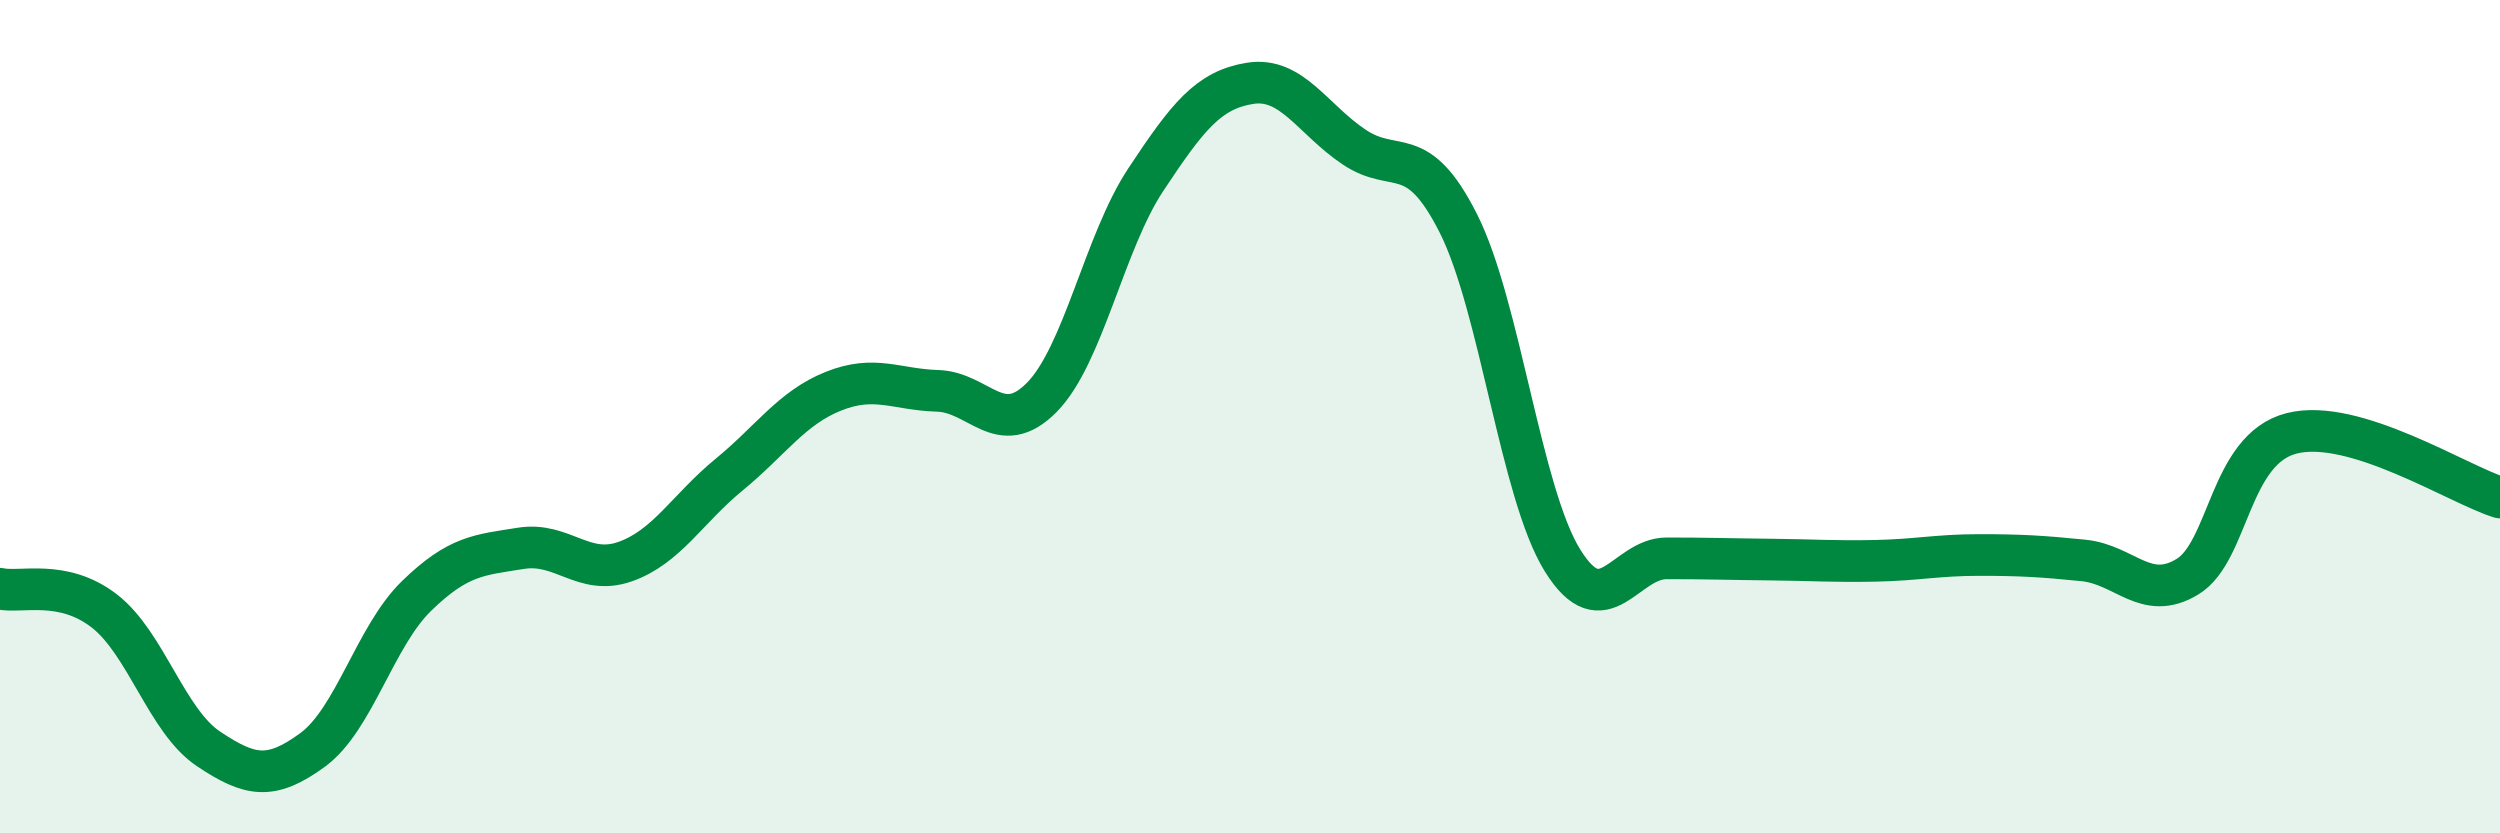
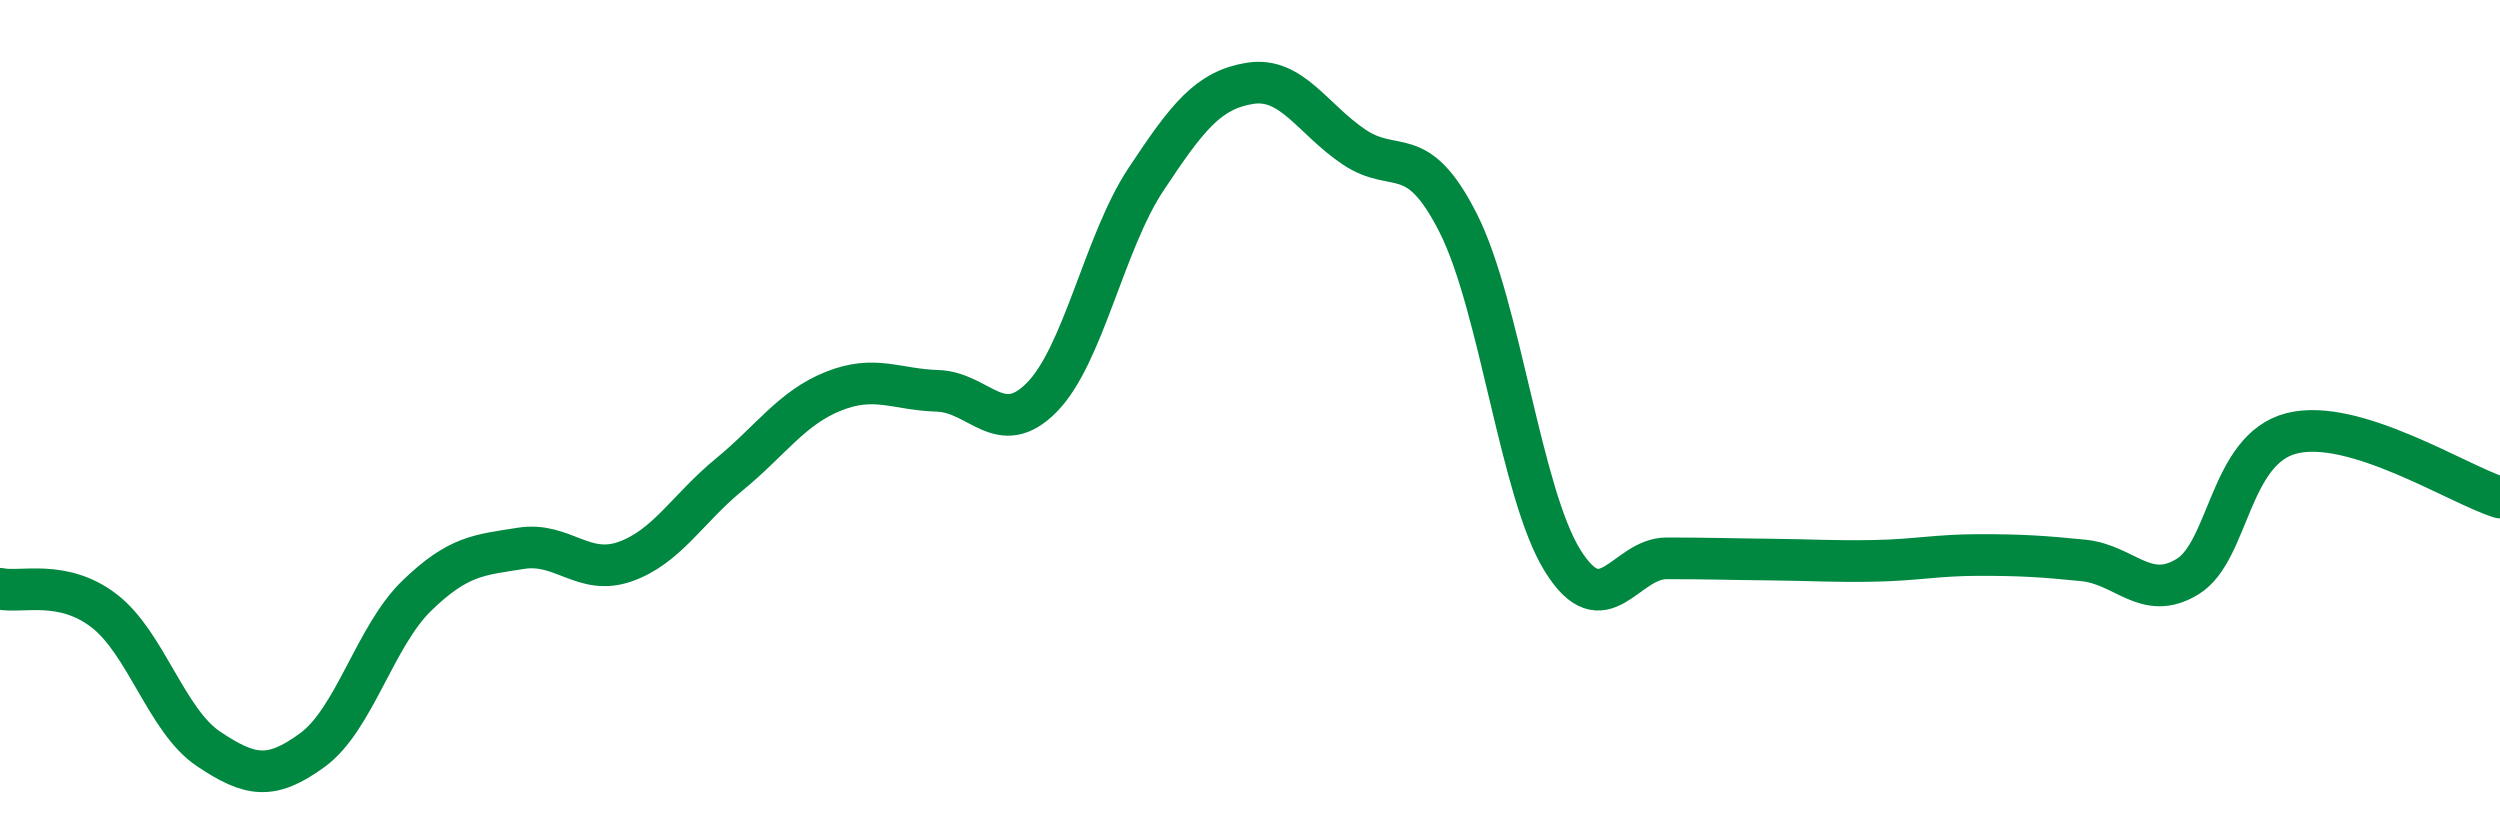
<svg xmlns="http://www.w3.org/2000/svg" width="60" height="20" viewBox="0 0 60 20">
-   <path d="M 0,14.13 C 0.5,14.24 1.5,13.89 2.5,14.66 C 3.5,15.43 4,17.3 5,17.97 C 6,18.64 6.5,18.73 7.5,18 C 8.5,17.27 9,15.27 10,14.3 C 11,13.33 11.5,13.32 12.5,13.16 C 13.5,13 14,13.83 15,13.48 C 16,13.13 16.5,12.21 17.5,11.39 C 18.5,10.57 19,9.79 20,9.39 C 21,8.99 21.5,9.35 22.5,9.38 C 23.5,9.41 24,10.55 25,9.54 C 26,8.53 26.5,5.82 27.5,4.31 C 28.5,2.8 29,2.16 30,2 C 31,1.84 31.5,2.86 32.5,3.53 C 33.5,4.2 34,3.38 35,5.36 C 36,7.34 36.5,11.84 37.5,13.45 C 38.5,15.06 39,13.4 40,13.4 C 41,13.4 41.5,13.42 42.5,13.43 C 43.5,13.44 44,13.48 45,13.46 C 46,13.44 46.5,13.32 47.5,13.32 C 48.5,13.32 49,13.35 50,13.45 C 51,13.55 51.5,14.45 52.5,13.84 C 53.5,13.23 53.5,10.78 55,10.4 C 56.5,10.02 59,11.63 60,11.94L60 20L0 20Z" fill="#008740" opacity="0.1" stroke-linecap="round" stroke-linejoin="round" />
  <path d="M 0,14.13 C 0.5,14.24 1.5,13.89 2.5,14.66 C 3.5,15.43 4,17.3 5,17.97 C 6,18.64 6.5,18.73 7.5,18 C 8.5,17.27 9,15.27 10,14.3 C 11,13.33 11.5,13.32 12.5,13.16 C 13.5,13 14,13.83 15,13.48 C 16,13.13 16.5,12.21 17.5,11.39 C 18.5,10.57 19,9.79 20,9.39 C 21,8.99 21.5,9.35 22.5,9.38 C 23.5,9.41 24,10.55 25,9.54 C 26,8.53 26.5,5.82 27.5,4.31 C 28.5,2.8 29,2.16 30,2 C 31,1.84 31.5,2.86 32.5,3.53 C 33.5,4.2 34,3.38 35,5.36 C 36,7.34 36.5,11.84 37.5,13.45 C 38.5,15.06 39,13.4 40,13.4 C 41,13.4 41.5,13.42 42.5,13.43 C 43.5,13.44 44,13.48 45,13.46 C 46,13.44 46.5,13.32 47.5,13.32 C 48.5,13.32 49,13.35 50,13.45 C 51,13.55 51.5,14.45 52.5,13.84 C 53.5,13.23 53.5,10.78 55,10.4 C 56.5,10.02 59,11.63 60,11.94" stroke="#008740" stroke-width="1" fill="none" stroke-linecap="round" stroke-linejoin="round" />
</svg>